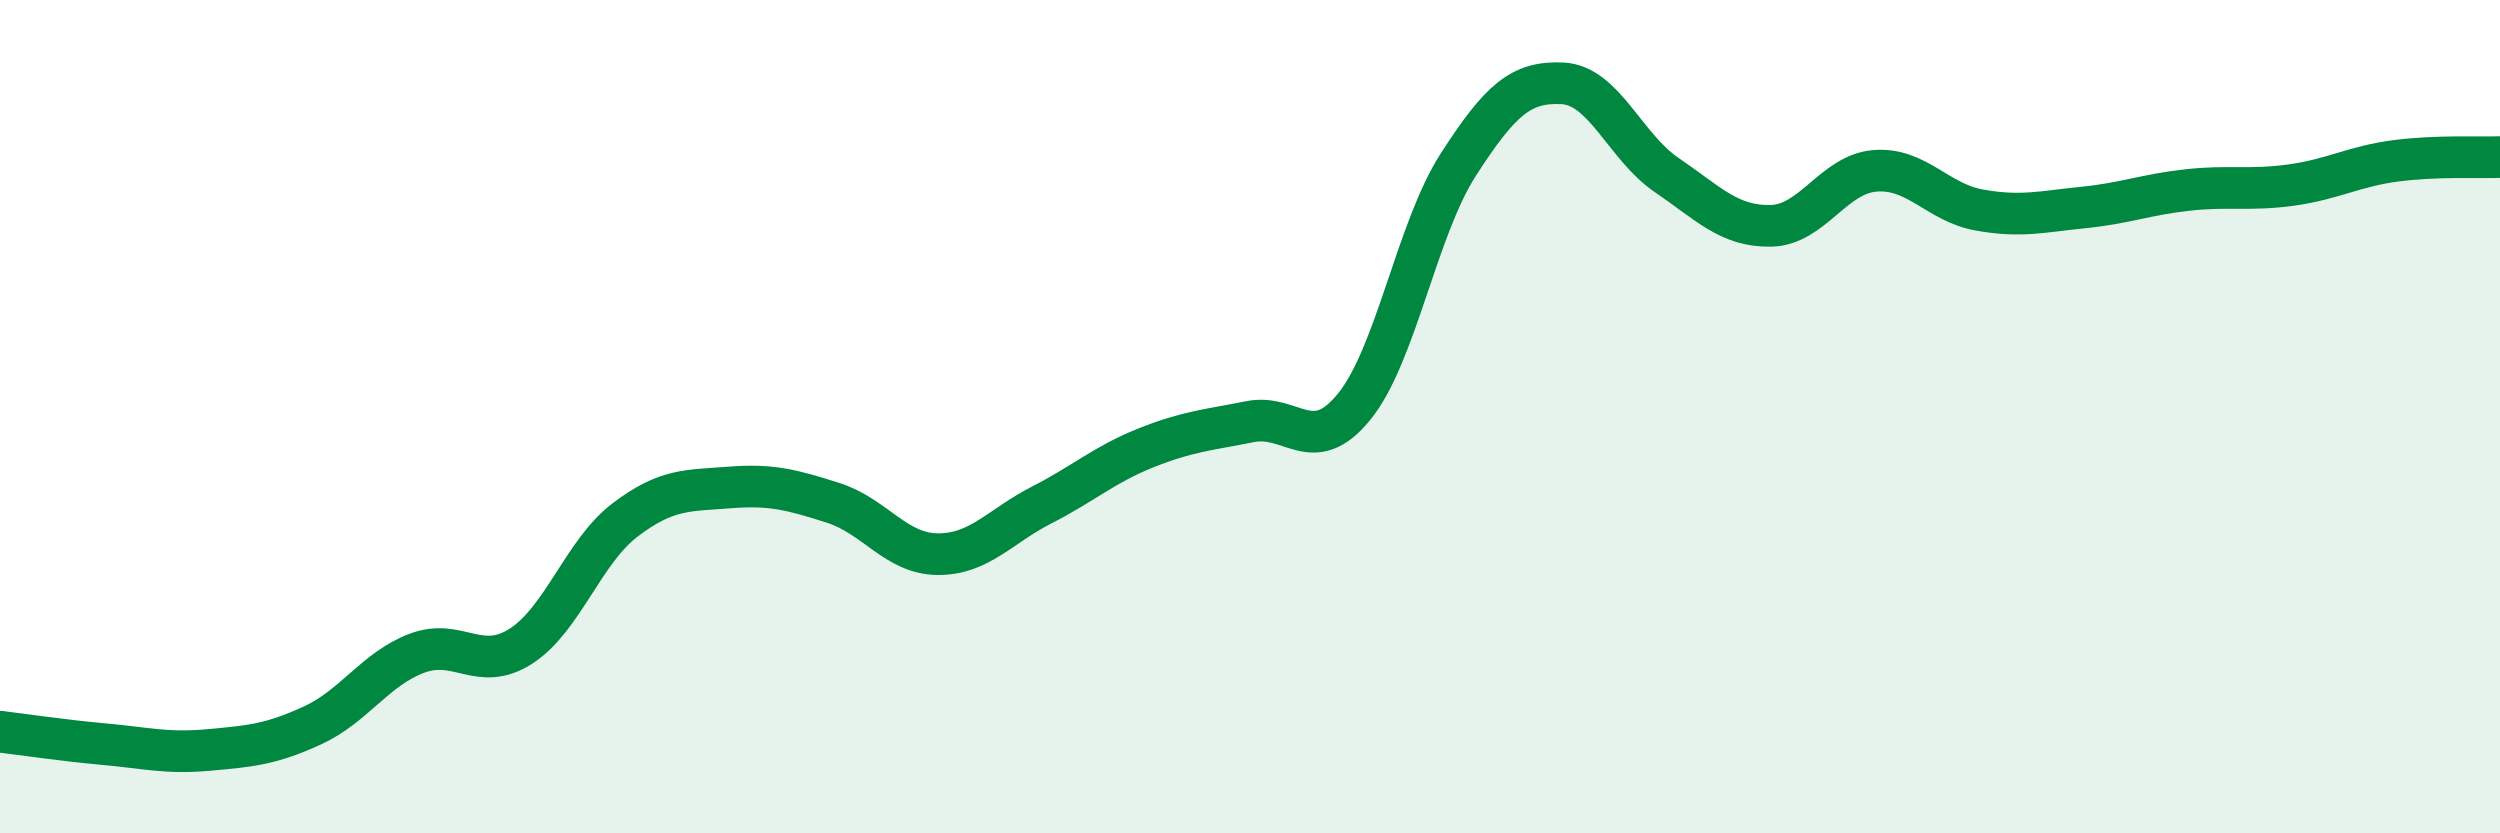
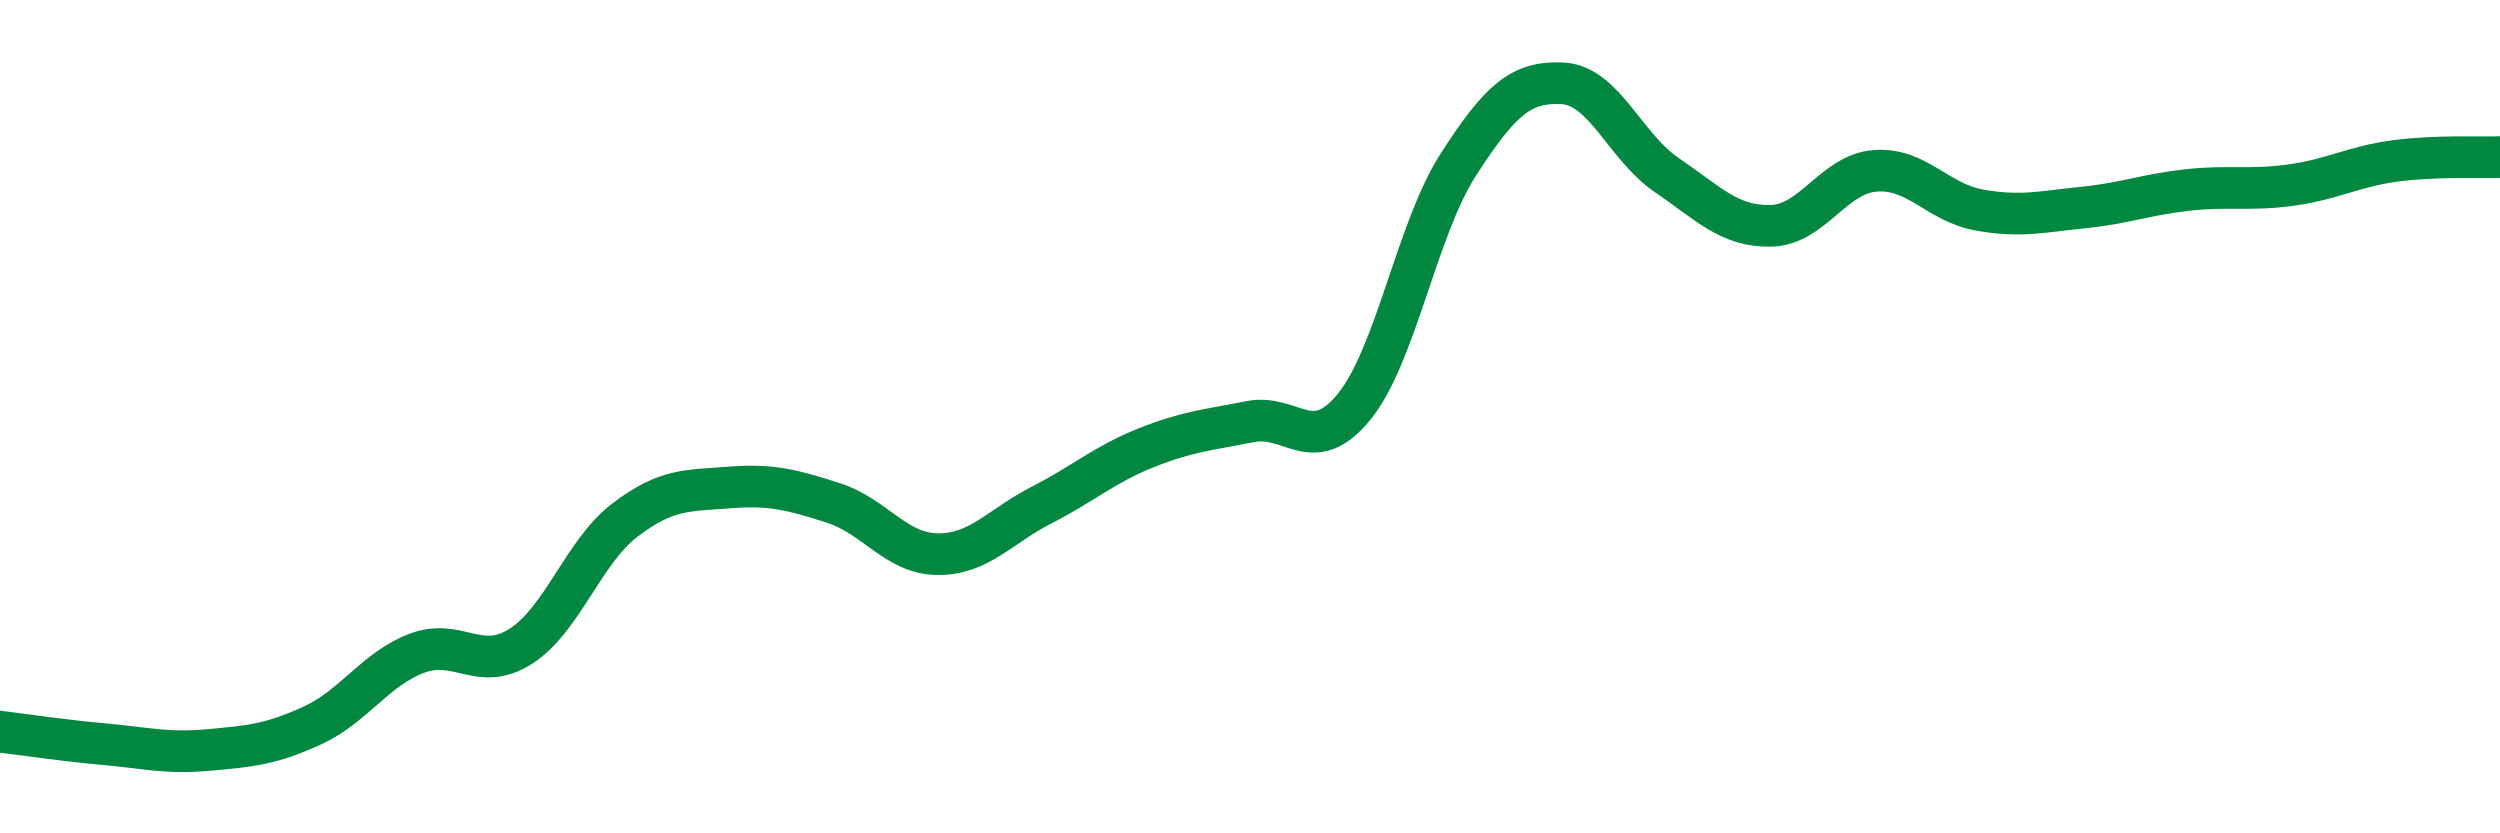
<svg xmlns="http://www.w3.org/2000/svg" width="60" height="20" viewBox="0 0 60 20">
-   <path d="M 0,17.56 C 0.5,17.62 1.5,17.77 2.5,17.86 C 3.5,17.95 4,18.09 5,18 C 6,17.91 6.5,17.87 7.5,17.41 C 8.5,16.95 9,16.06 10,15.68 C 11,15.3 11.5,16.15 12.5,15.51 C 13.5,14.87 14,13.24 15,12.48 C 16,11.72 16.5,11.78 17.5,11.7 C 18.5,11.62 19,11.75 20,12.07 C 21,12.39 21.5,13.29 22.5,13.3 C 23.5,13.31 24,12.63 25,12.12 C 26,11.61 26.5,11.15 27.5,10.75 C 28.5,10.35 29,10.32 30,10.12 C 31,9.92 31.5,10.99 32.5,9.76 C 33.5,8.53 34,5.5 35,3.95 C 36,2.4 36.5,1.95 37.5,2 C 38.5,2.05 39,3.52 40,4.2 C 41,4.88 41.5,5.44 42.5,5.42 C 43.5,5.4 44,4.18 45,4.1 C 46,4.02 46.5,4.86 47.5,5.04 C 48.5,5.22 49,5.08 50,4.98 C 51,4.88 51.5,4.67 52.5,4.56 C 53.5,4.45 54,4.58 55,4.44 C 56,4.3 56.5,3.99 57.5,3.86 C 58.5,3.73 59.5,3.79 60,3.77L60 20L0 20Z" fill="#008740" opacity="0.1" stroke-linecap="round" stroke-linejoin="round" />
  <path d="M 0,17.56 C 0.5,17.62 1.5,17.77 2.5,17.86 C 3.5,17.95 4,18.09 5,18 C 6,17.91 6.5,17.87 7.5,17.41 C 8.5,16.95 9,16.06 10,15.68 C 11,15.3 11.5,16.15 12.5,15.51 C 13.5,14.87 14,13.24 15,12.48 C 16,11.72 16.5,11.78 17.5,11.7 C 18.5,11.62 19,11.75 20,12.07 C 21,12.39 21.5,13.29 22.5,13.3 C 23.5,13.31 24,12.63 25,12.12 C 26,11.61 26.5,11.15 27.5,10.75 C 28.5,10.35 29,10.32 30,10.12 C 31,9.92 31.5,10.99 32.5,9.76 C 33.5,8.53 34,5.5 35,3.95 C 36,2.4 36.5,1.95 37.5,2 C 38.5,2.05 39,3.52 40,4.2 C 41,4.88 41.5,5.44 42.5,5.42 C 43.5,5.4 44,4.18 45,4.1 C 46,4.02 46.5,4.86 47.5,5.04 C 48.5,5.22 49,5.08 50,4.98 C 51,4.88 51.5,4.67 52.5,4.56 C 53.5,4.45 54,4.58 55,4.44 C 56,4.3 56.5,3.99 57.5,3.86 C 58.5,3.73 59.5,3.79 60,3.77" stroke="#008740" stroke-width="1" fill="none" stroke-linecap="round" stroke-linejoin="round" />
</svg>